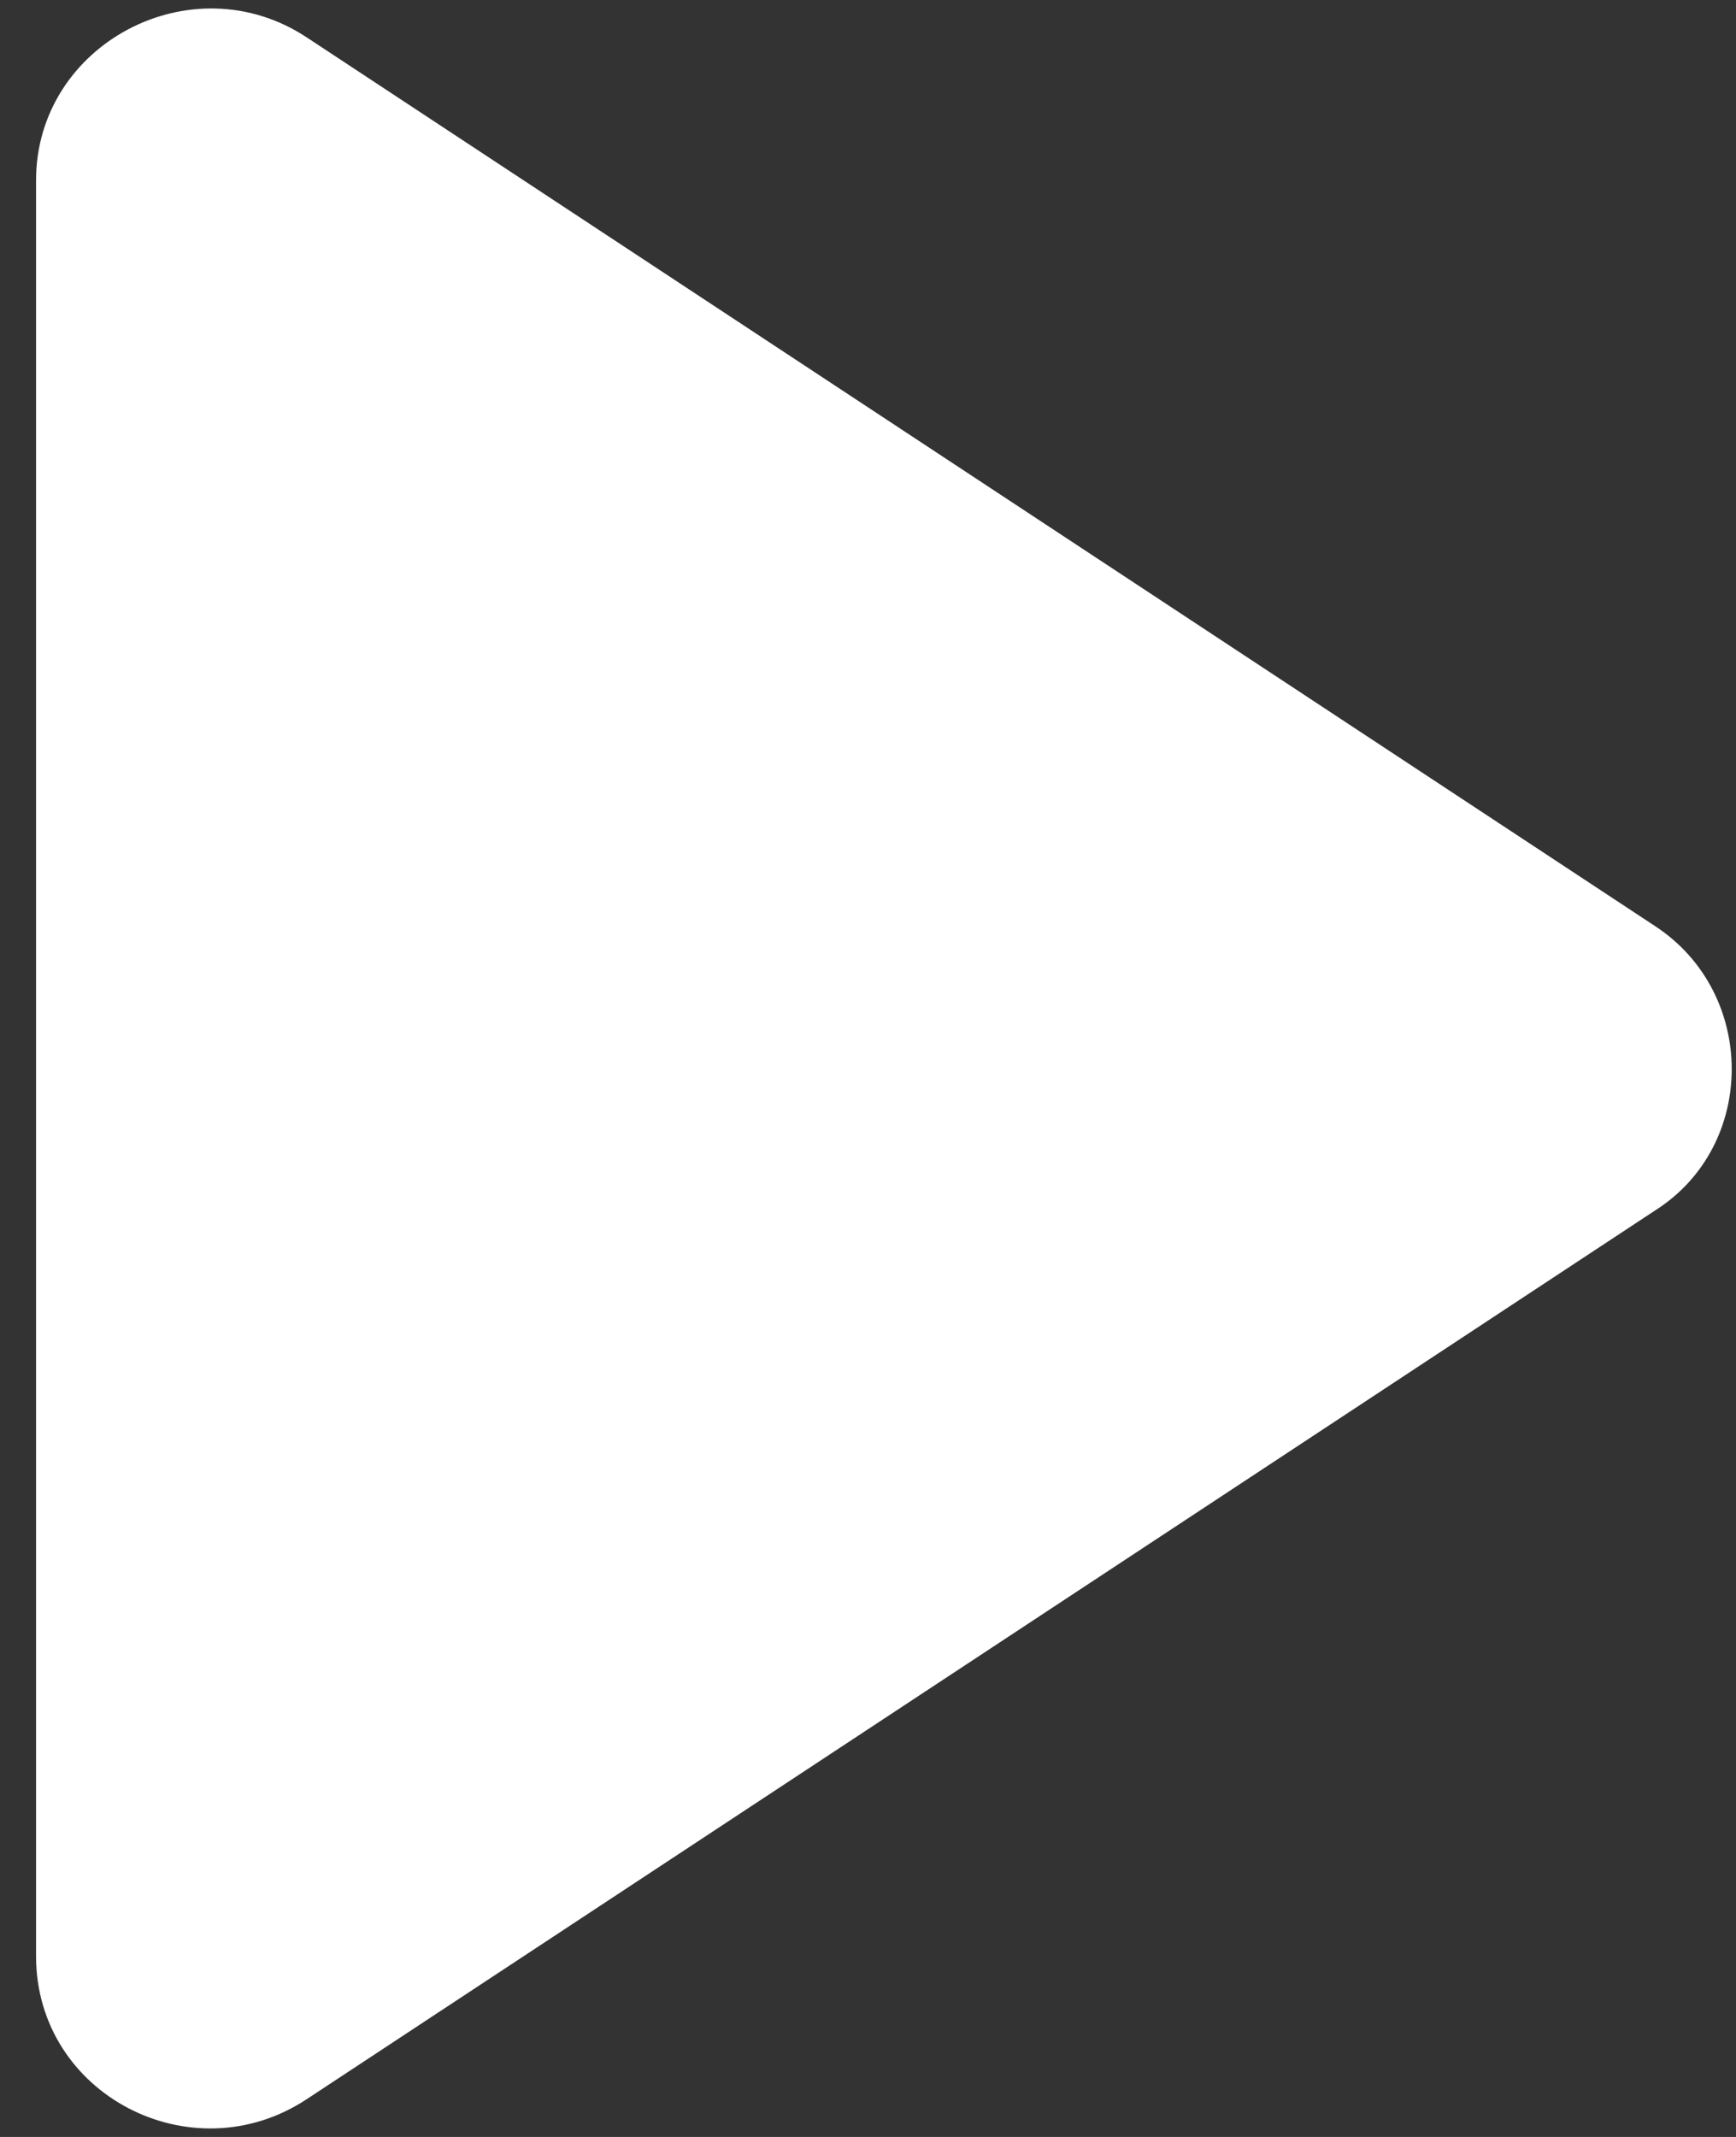
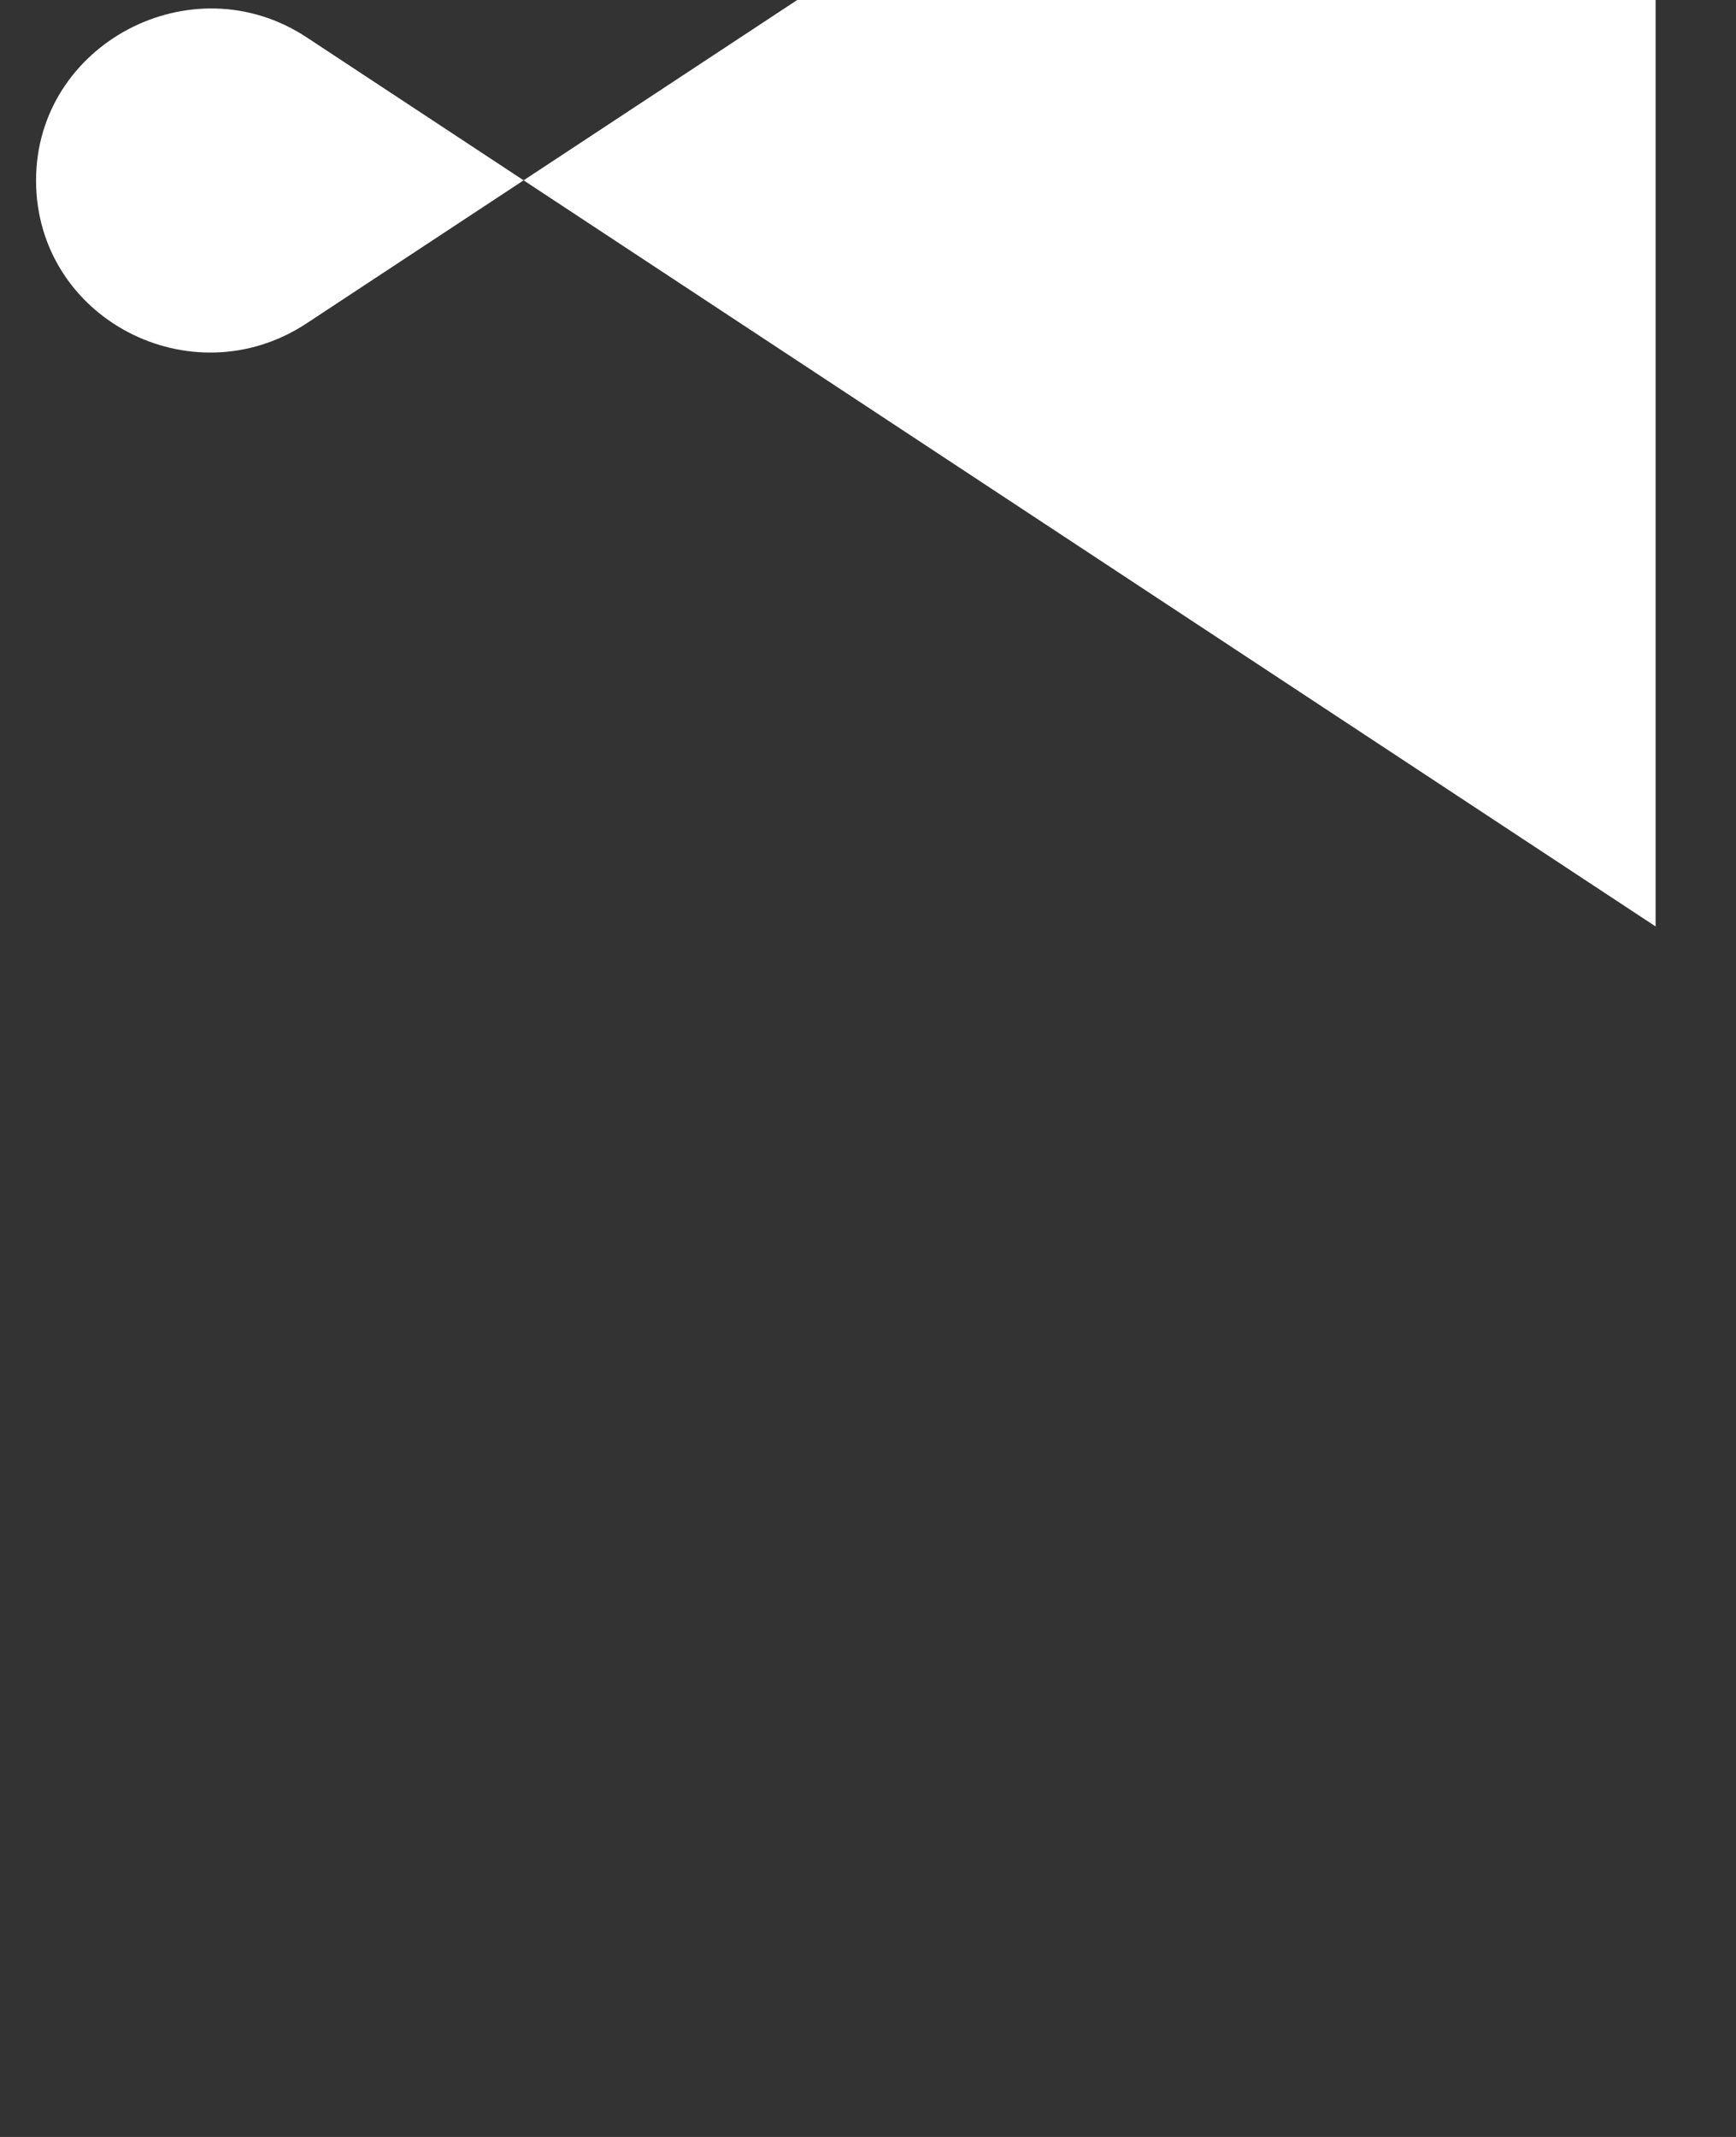
<svg xmlns="http://www.w3.org/2000/svg" width="39" height="48">
  <rect width="100%" height="100%" fill="#333333" stroke="none" />
-   <path fill="#FFF" d="M37.194 20.81L6.891.84C4.306-.866.81.99.81 4.051v39.89c0 3.11 3.496 4.917 6.08 3.211l30.304-19.97c2.28-1.455 2.28-4.867 0-6.372z" />
+   <path fill="#FFF" d="M37.194 20.81L6.891.84C4.306-.866.81.99.81 4.051c0 3.11 3.496 4.917 6.08 3.211l30.304-19.97c2.28-1.455 2.28-4.867 0-6.372z" />
</svg>